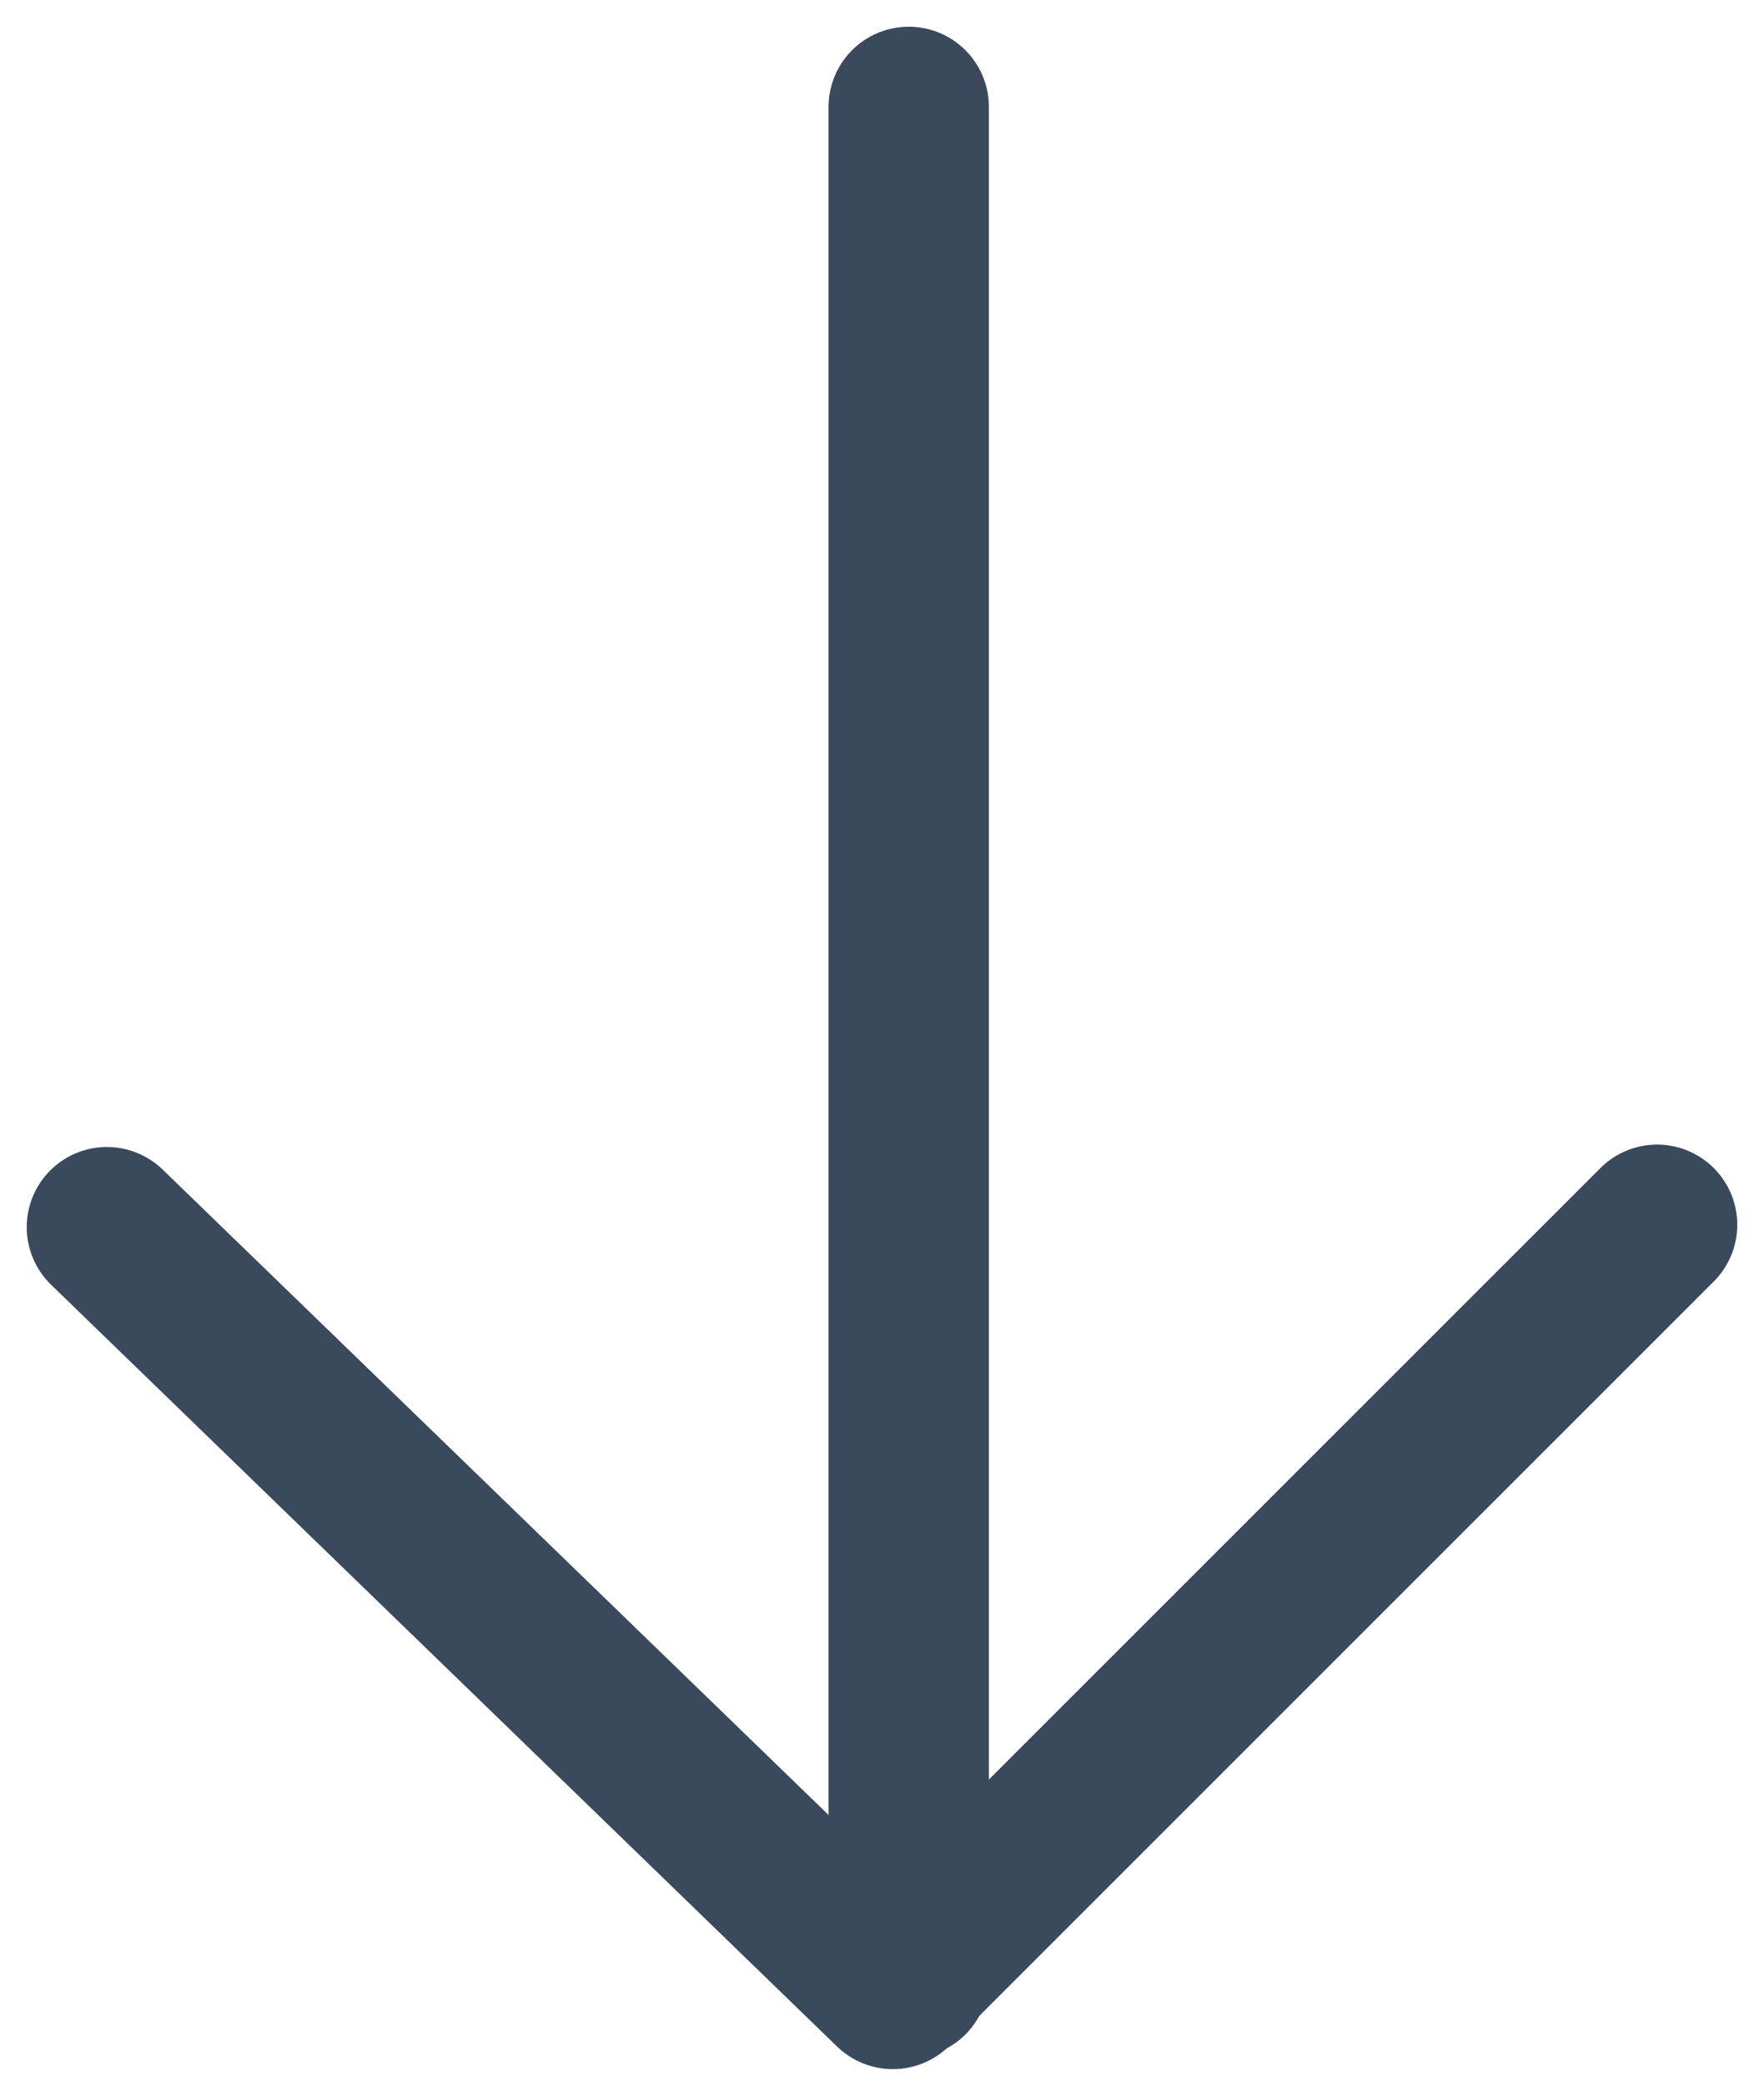
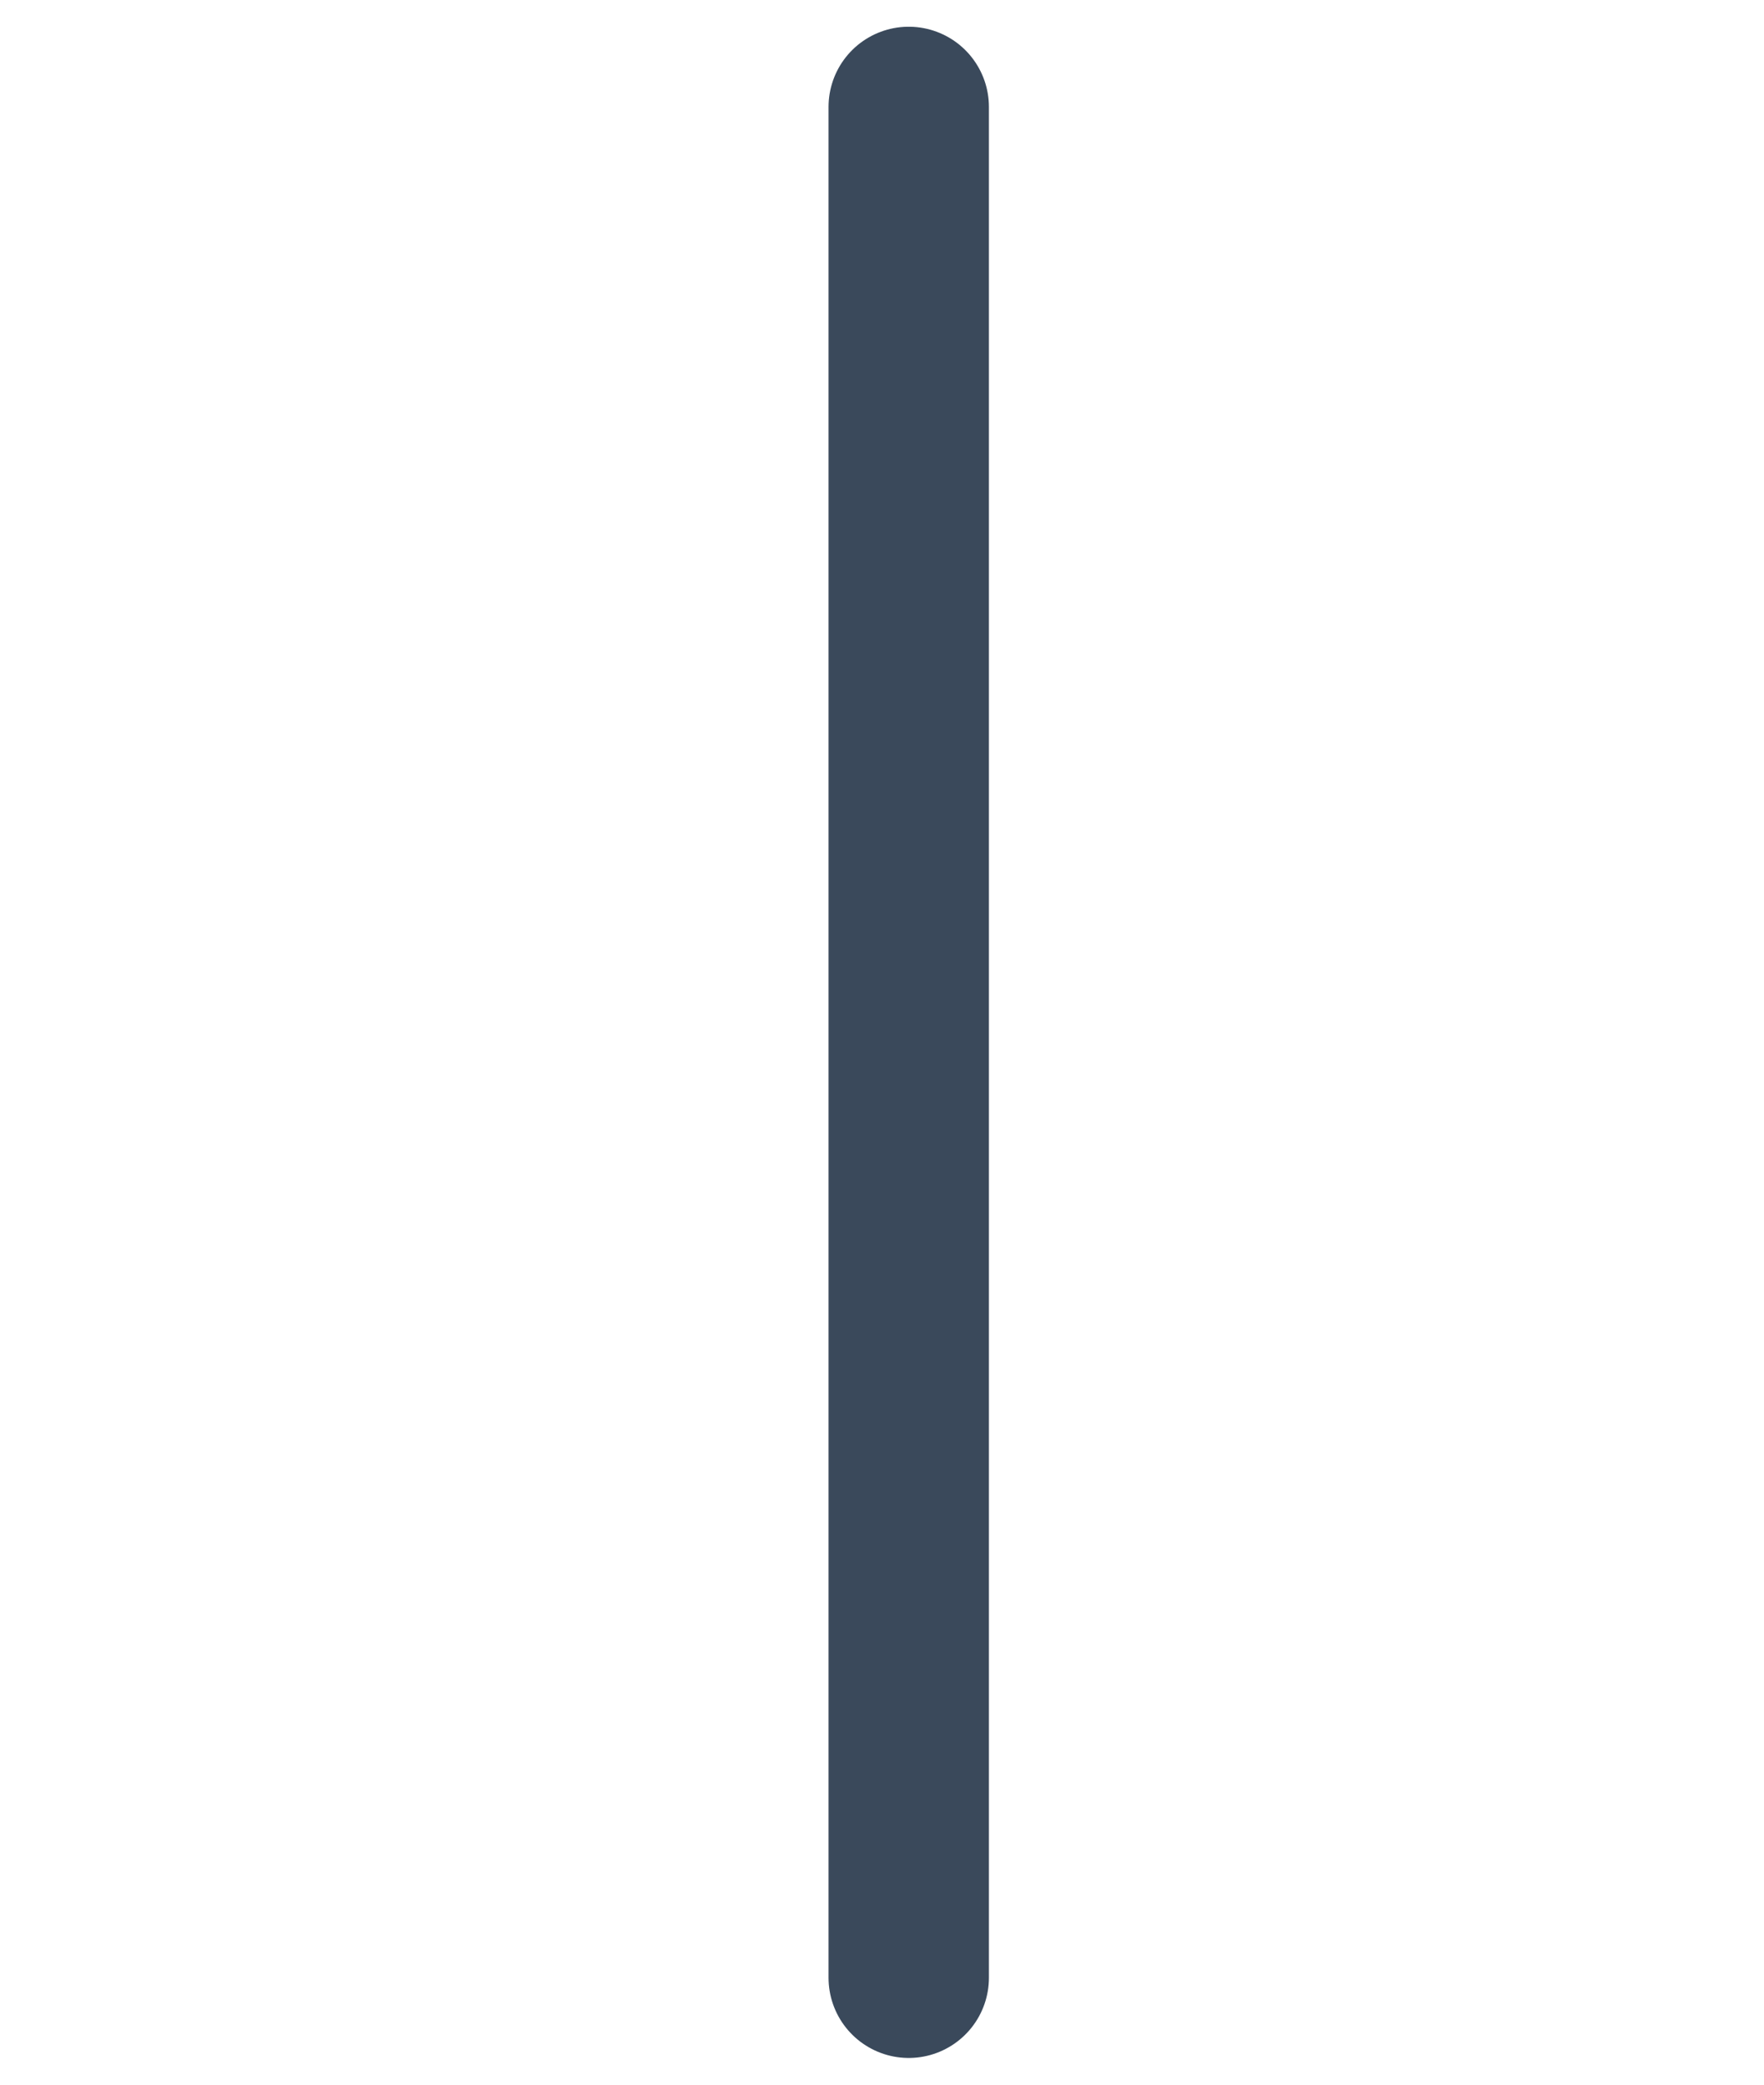
<svg xmlns="http://www.w3.org/2000/svg" width="33" height="39" fill="none" stroke="#3a495b" stroke-width="3" stroke-linecap="round" stroke-linejoin="round">
-   <path d="M2 22.958l14.703 14.251L31 22.913" />
  <path d="M17 37V2" />
</svg>